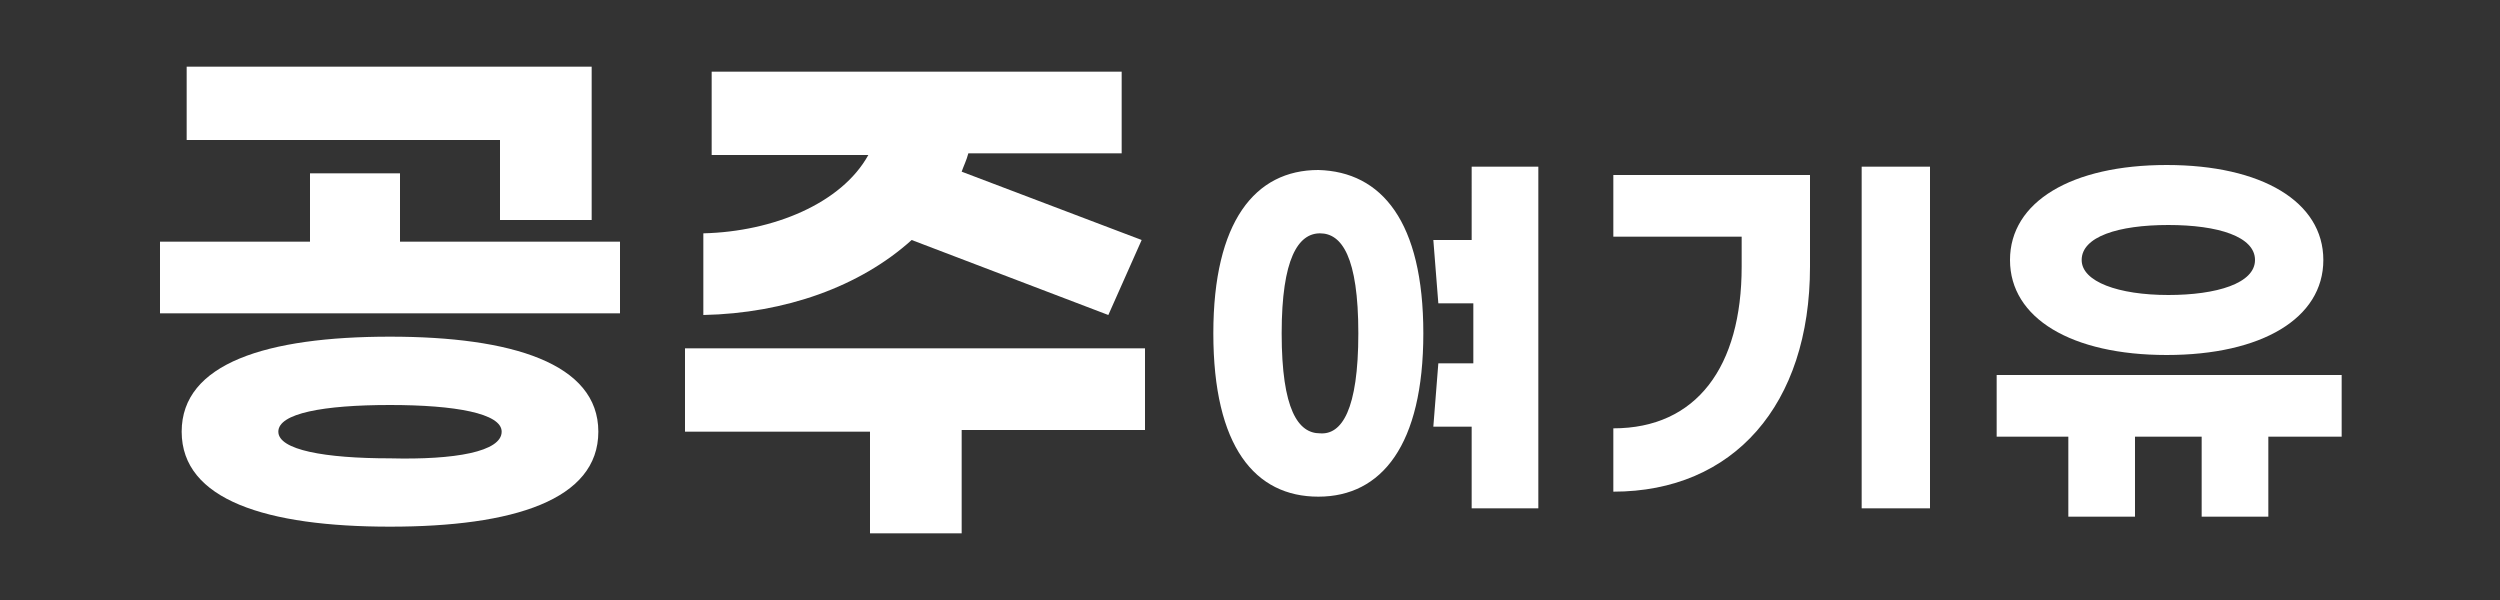
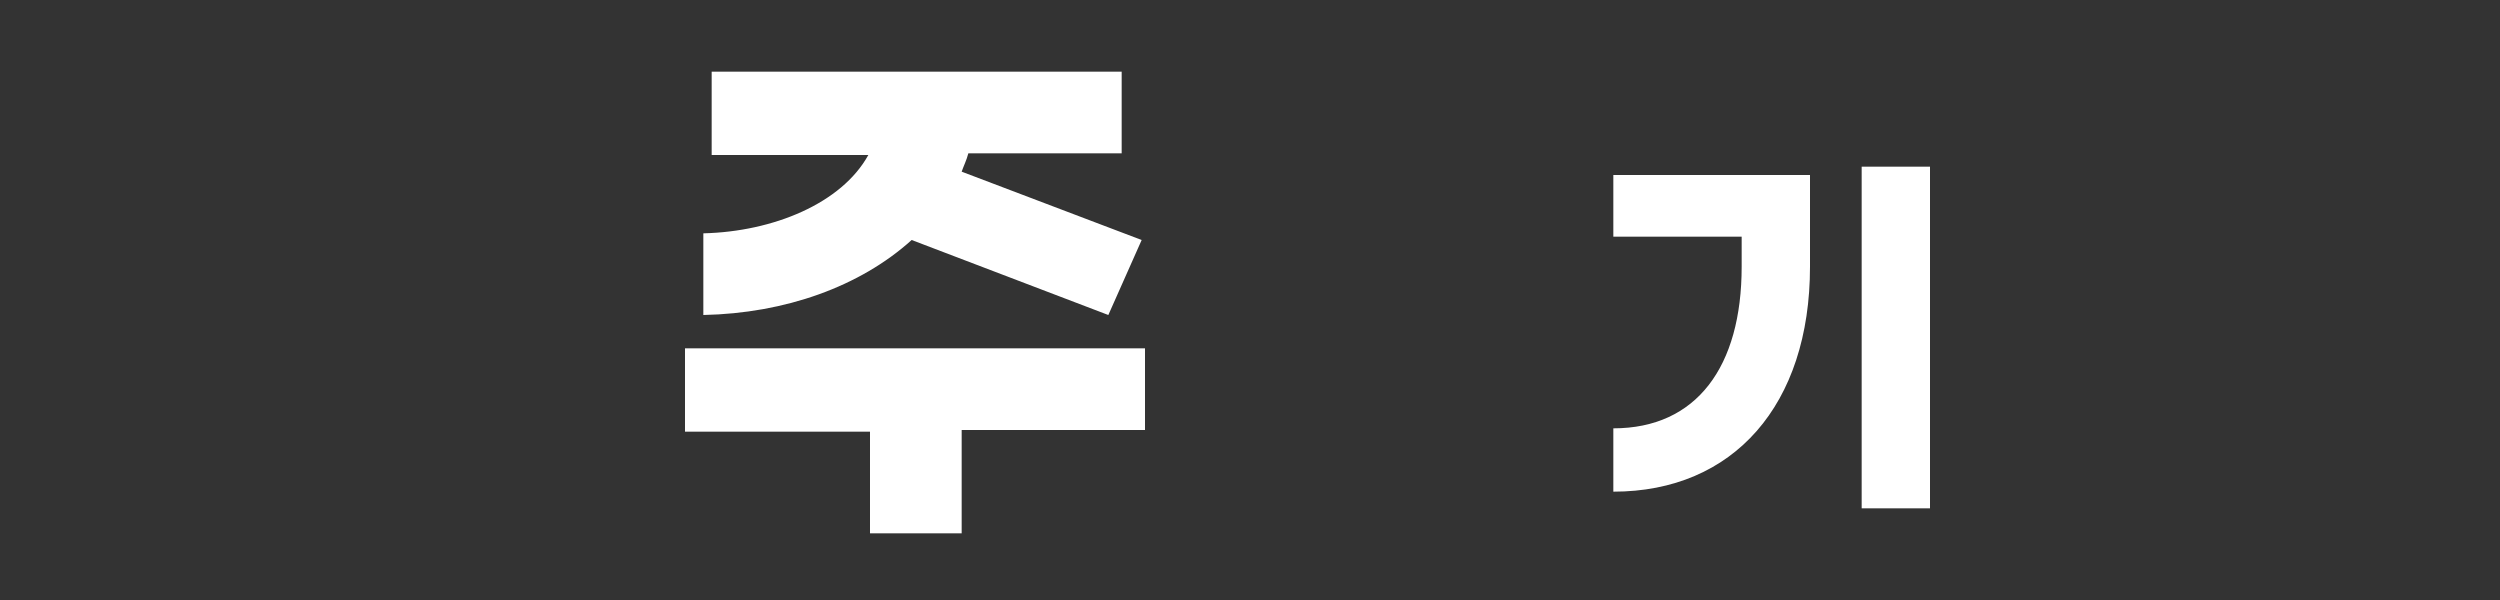
<svg xmlns="http://www.w3.org/2000/svg" version="1.1" id="레이어_1" x="0px" y="0px" viewBox="0 0 150 36" style="enable-background:new 0 0 150 36;" xml:space="preserve">
  <rect x="0" y="0" width="150" height="36" fill="#333333" stroke="none" />
  <style type="text/css">
	.st0{fill:#FFFFFF;}
</style>
  <g>
-     <path class="st0" d="M37.2,14.5v4.3H9.6v-4.3h9v-4.1H24v4.1H37.2z M35.9,25.9c0,4.1-5.1,5.7-12.5,5.7c-7.4,0-12.5-1.6-12.5-5.7   s5.1-5.7,12.5-5.7C30.7,20.2,35.9,21.8,35.9,25.9z M30,8.4H11.2V4h24.3v9.2H30V8.4z M30.1,25.9c0-1.1-2.8-1.6-6.7-1.6   c-4,0-6.7,0.5-6.7,1.6c0,1.1,2.8,1.6,6.7,1.6C27.3,27.6,30.1,27.1,30.1,25.9z" />
    <path class="st0" d="M68.8,25.8H57.7V32h-5.5v-6.1H41.1v-5h27.6V25.8z M54.7,14.4c-3.1,2.8-7.6,4.4-12.5,4.5v-4.9   c4.2-0.1,8.3-1.8,9.9-4.7h-9.4V4.3h24.6v4.9h-9.2c-0.1,0.4-0.3,0.8-0.4,1.1l10.8,4.1l-2,4.5L54.7,14.4z" />
-     <path class="st0" d="M85.4,20c0,6.7-2.5,9.8-6.3,9.8c-3.8,0-6.3-3-6.3-9.8c0-6.7,2.5-9.8,6.3-9.8C82.9,10.3,85.4,13.3,85.4,20z    M81.5,20c0-4.6-1-6-2.3-6c-1.3,0-2.3,1.5-2.3,6c0,4.6,1,6,2.3,6C80.5,26.1,81.5,24.6,81.5,20z M92.3,10v20.5h-4v-4.9h-2.3l0.3-3.8   h2.1v-3.6h-2.1l-0.3-3.8h2.3V10H92.3z" />
    <path class="st0" d="M108.6,16c0,8.3-4.6,13.5-11.8,13.5v-3.8c5,0,7.7-3.7,7.7-9.7v-1.8h-7.7v-3.7h11.8V16z M115.8,30.5h-4.1V10   h4.1V30.5z" />
-     <path class="st0" d="M140.4,26.2h-4.3V31h-4v-4.8h-4V31h-4v-4.8h-4.3v-3.7h20.7V26.2z M120.6,15.6c0-3.5,3.7-5.7,9.4-5.7   s9.4,2.2,9.4,5.7c0,3.5-3.7,5.7-9.4,5.7S120.6,19.1,120.6,15.6z M124.9,15.6c0,1.3,2.2,2.1,5.2,2.1c2.9,0,5.2-0.7,5.2-2.1   c0-1.4-2.2-2.1-5.2-2.1C127.1,13.5,124.9,14.2,124.9,15.6z" />
  </g>
</svg>